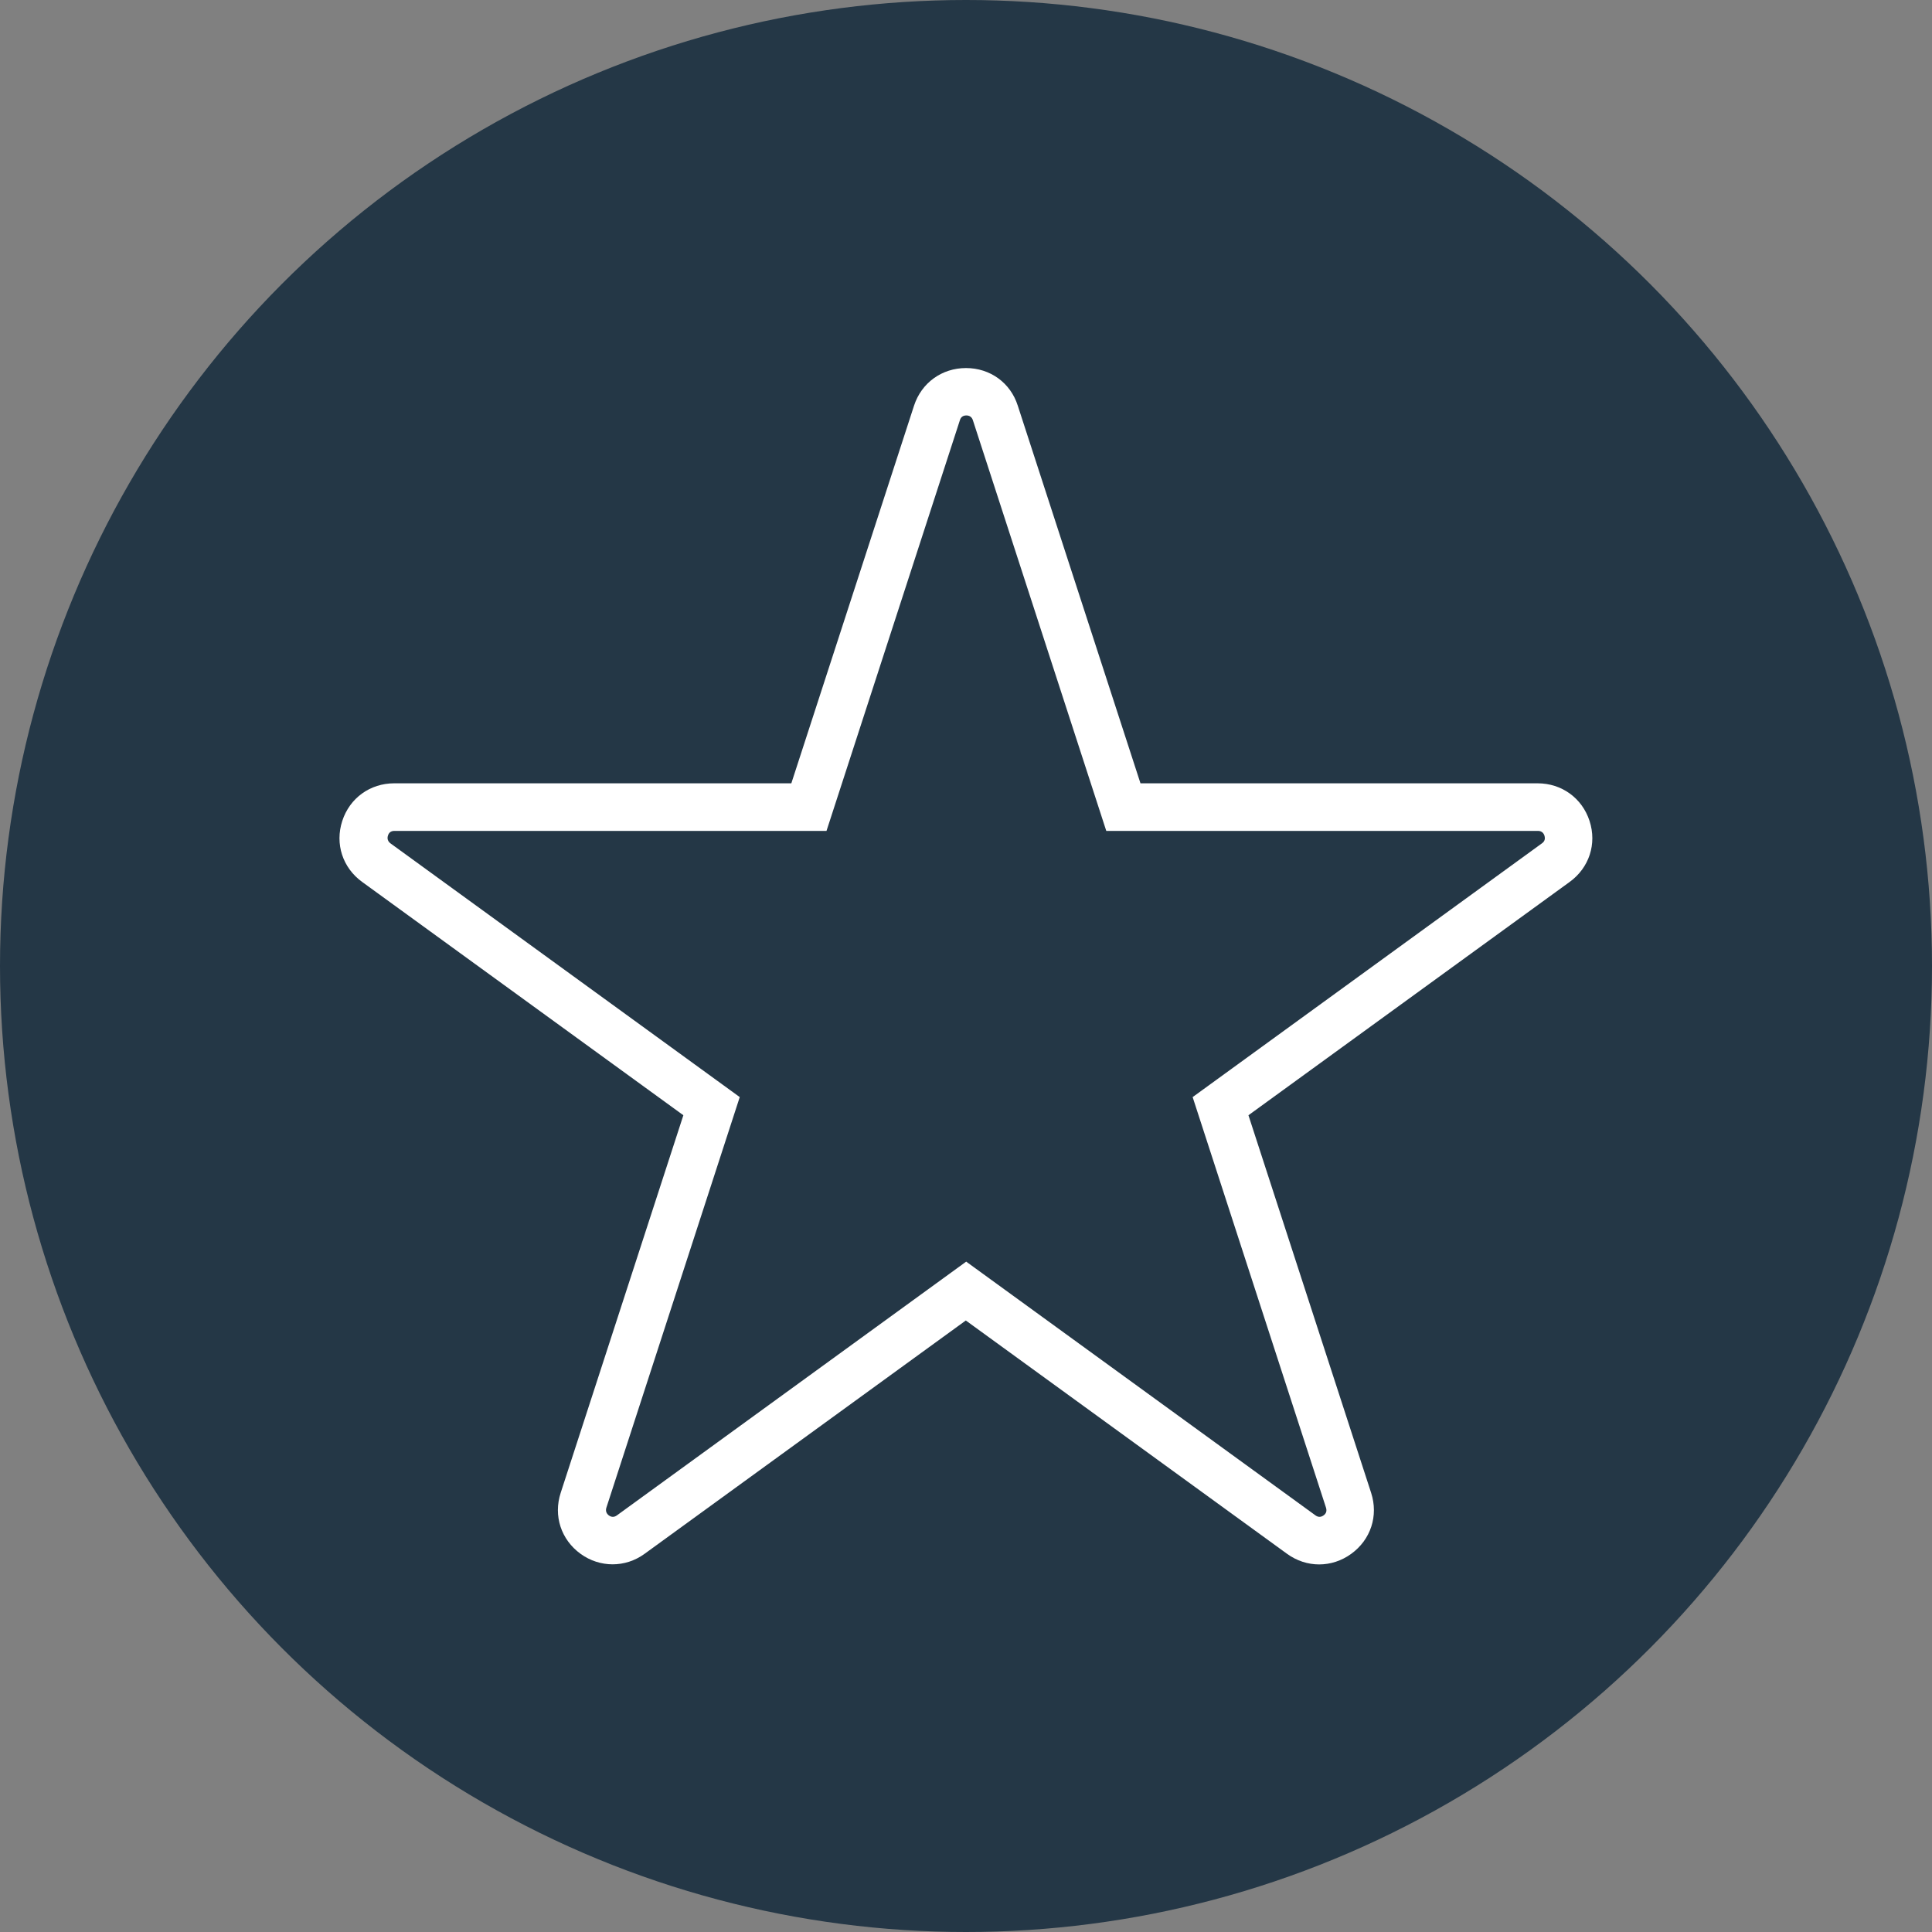
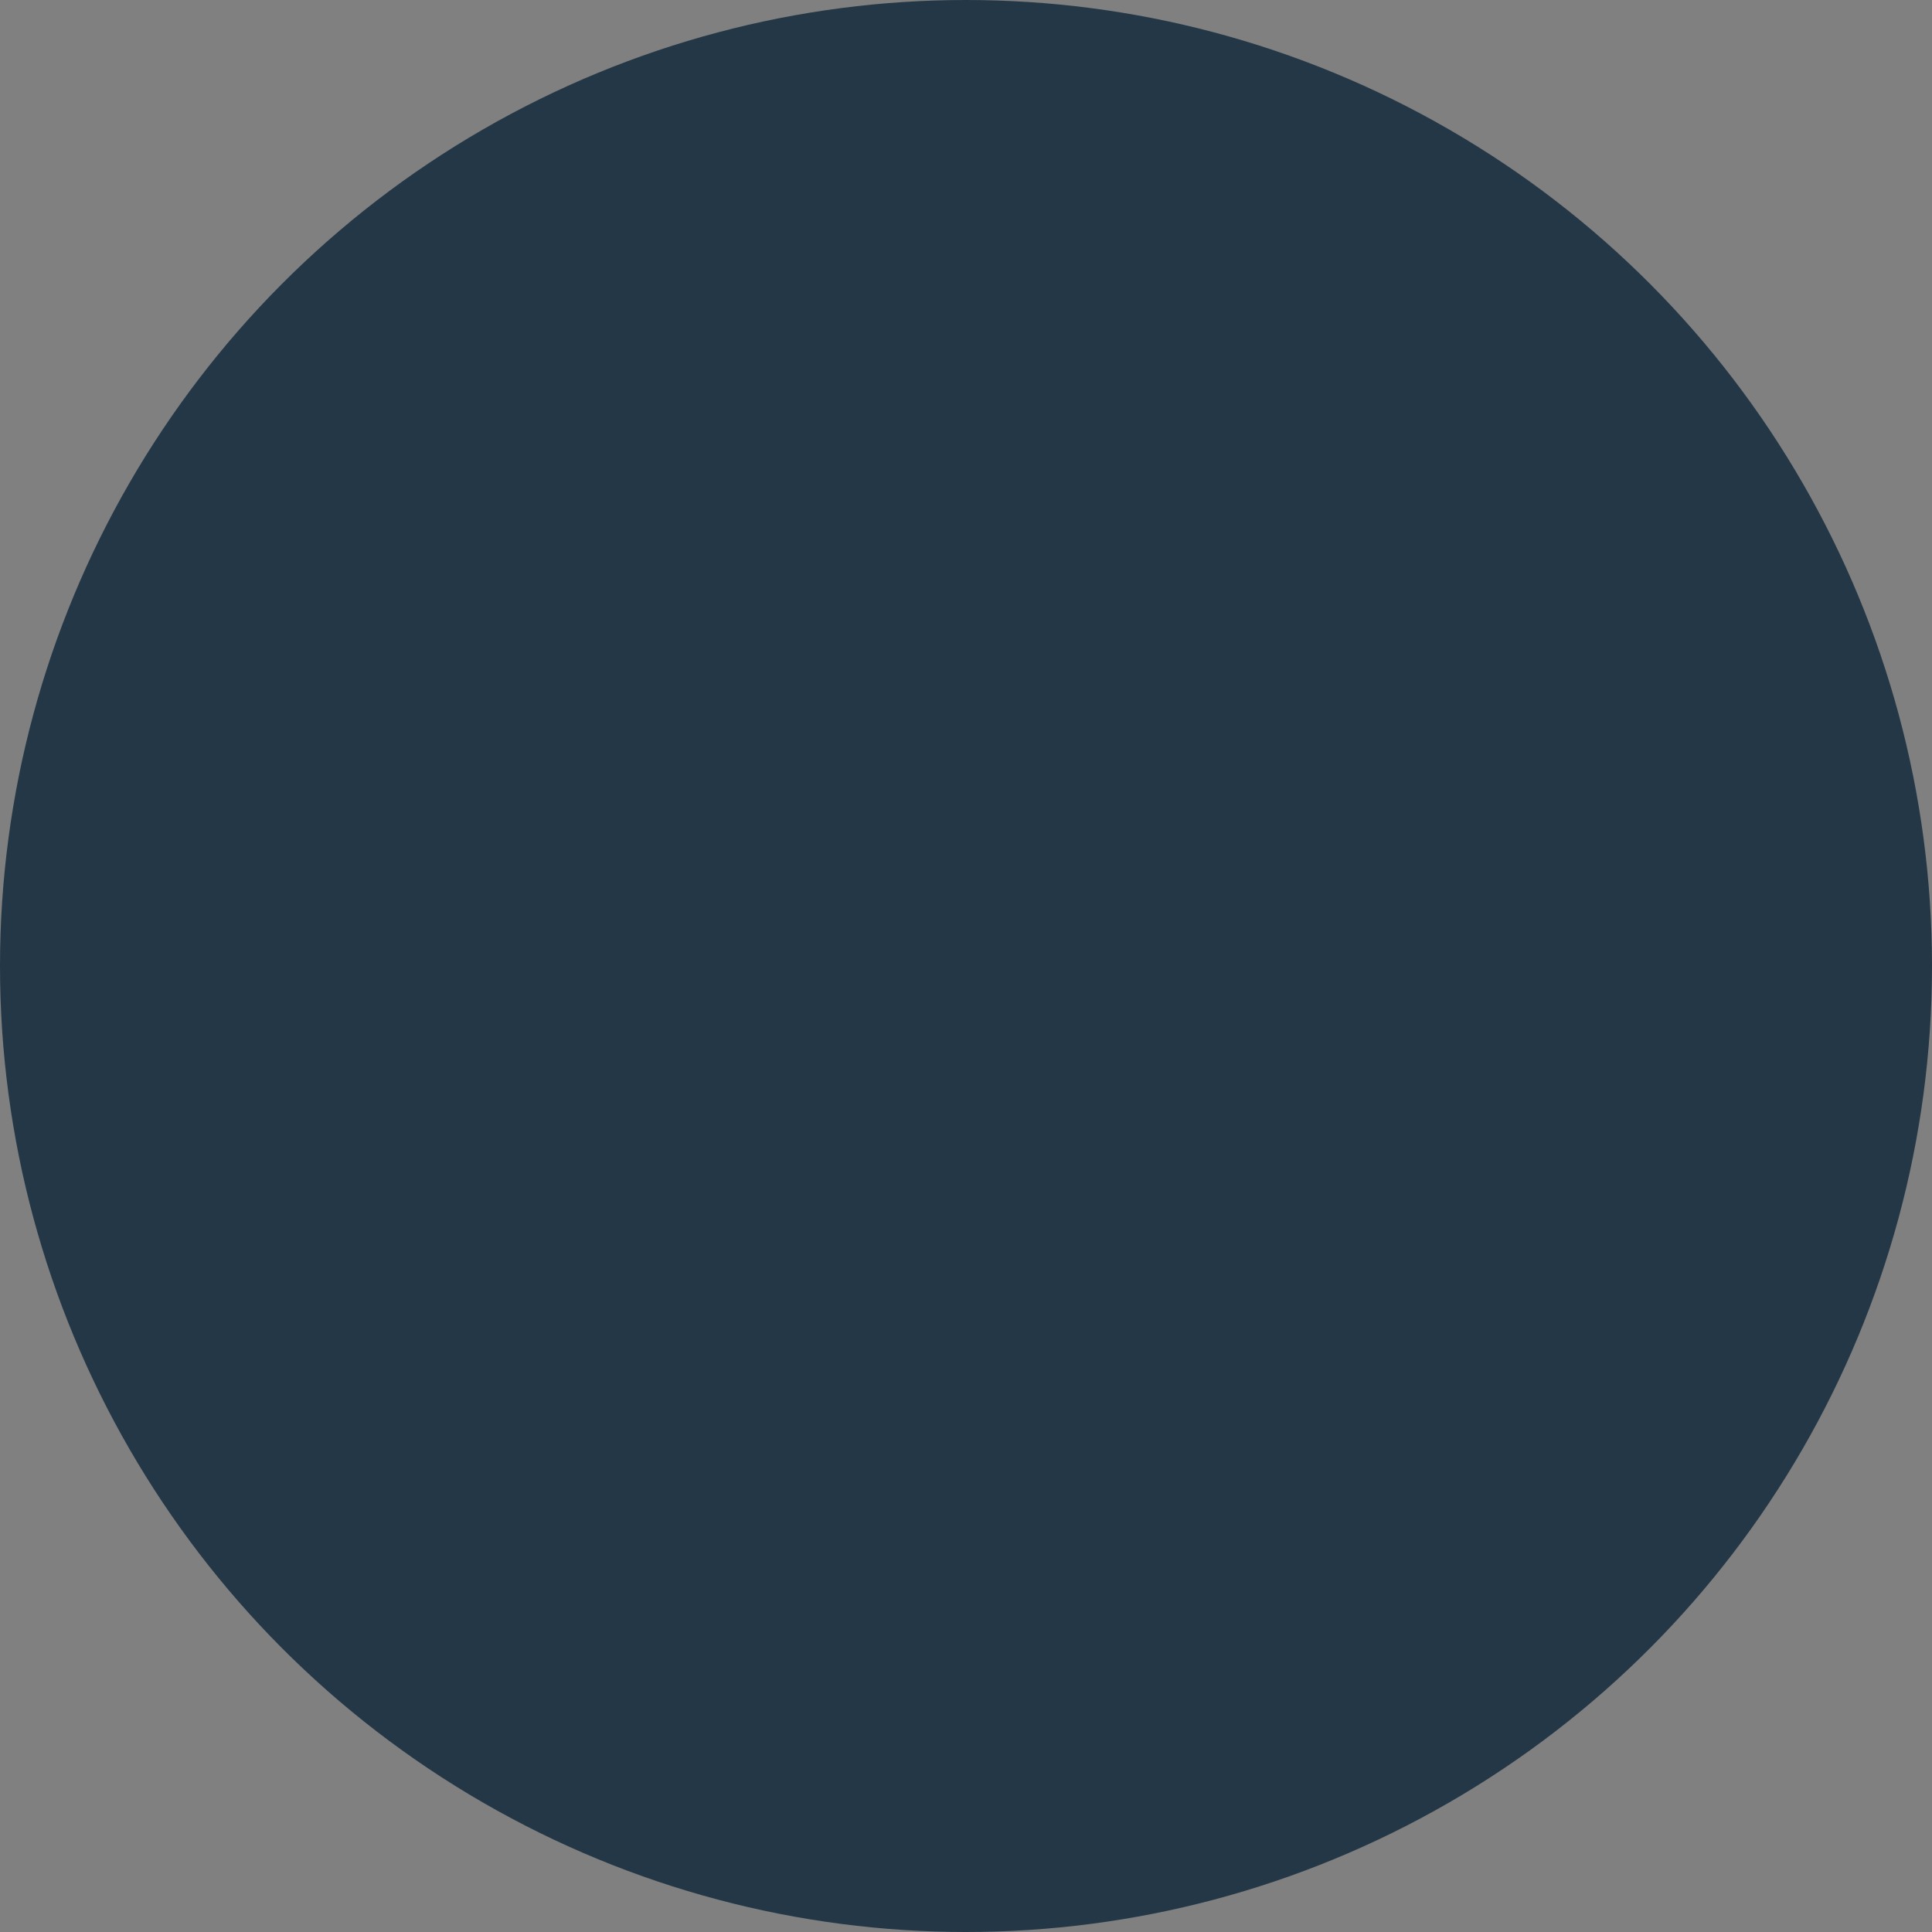
<svg xmlns="http://www.w3.org/2000/svg" id="Layer_2" data-name="Layer 2" width="72" height="72" viewBox="0 0 101.1 101.1">
  <rect x="0" y="0" width="101.1" height="101.1" fill="#808080" stroke="none" />
  <g id="Layer_1-2" data-name="Layer 1">
    <g>
      <circle cx="50.55" cy="50.55" r="50.55" style="fill: #243746;" />
-       <path d="M32.06,81.86c-.58,0-1.17-.18-1.68-.55-1.02-.74-1.43-1.99-1.04-3.19l6.42-19.76-16.81-12.21c-1.02-.74-1.43-1.99-1.04-3.19.39-1.2,1.46-1.97,2.72-1.97h20.78l6.42-19.76c.39-1.2,1.46-1.97,2.72-1.97h0c1.26,0,2.33.77,2.71,1.97l6.42,19.76h20.78c1.26,0,2.33.77,2.72,1.97.39,1.2-.02,2.45-1.04,3.19l-16.81,12.21,6.42,19.76c.39,1.2-.02,2.45-1.04,3.19-1.02.74-2.34.74-3.36,0l-16.81-12.21-16.81,12.21c-.51.37-1.09.55-1.68.55ZM20.64,43.48c-.17,0-.29.08-.34.25-.05.16,0,.3.13.4l18.28,13.28-6.98,21.49c-.05.16,0,.3.13.4.14.1.28.1.42,0l18.28-13.28,18.28,13.28c.14.1.28.1.42,0s.18-.23.13-.4l-6.98-21.49,18.28-13.28c.14-.1.18-.23.13-.4-.05-.16-.17-.25-.34-.25h-22.59l-6.98-21.49c-.05-.16-.17-.25-.34-.25h0c-.17,0-.29.08-.34.25l-6.98,21.49h-22.59Z" style="fill: #fff;" />
    </g>
  </g>
</svg>